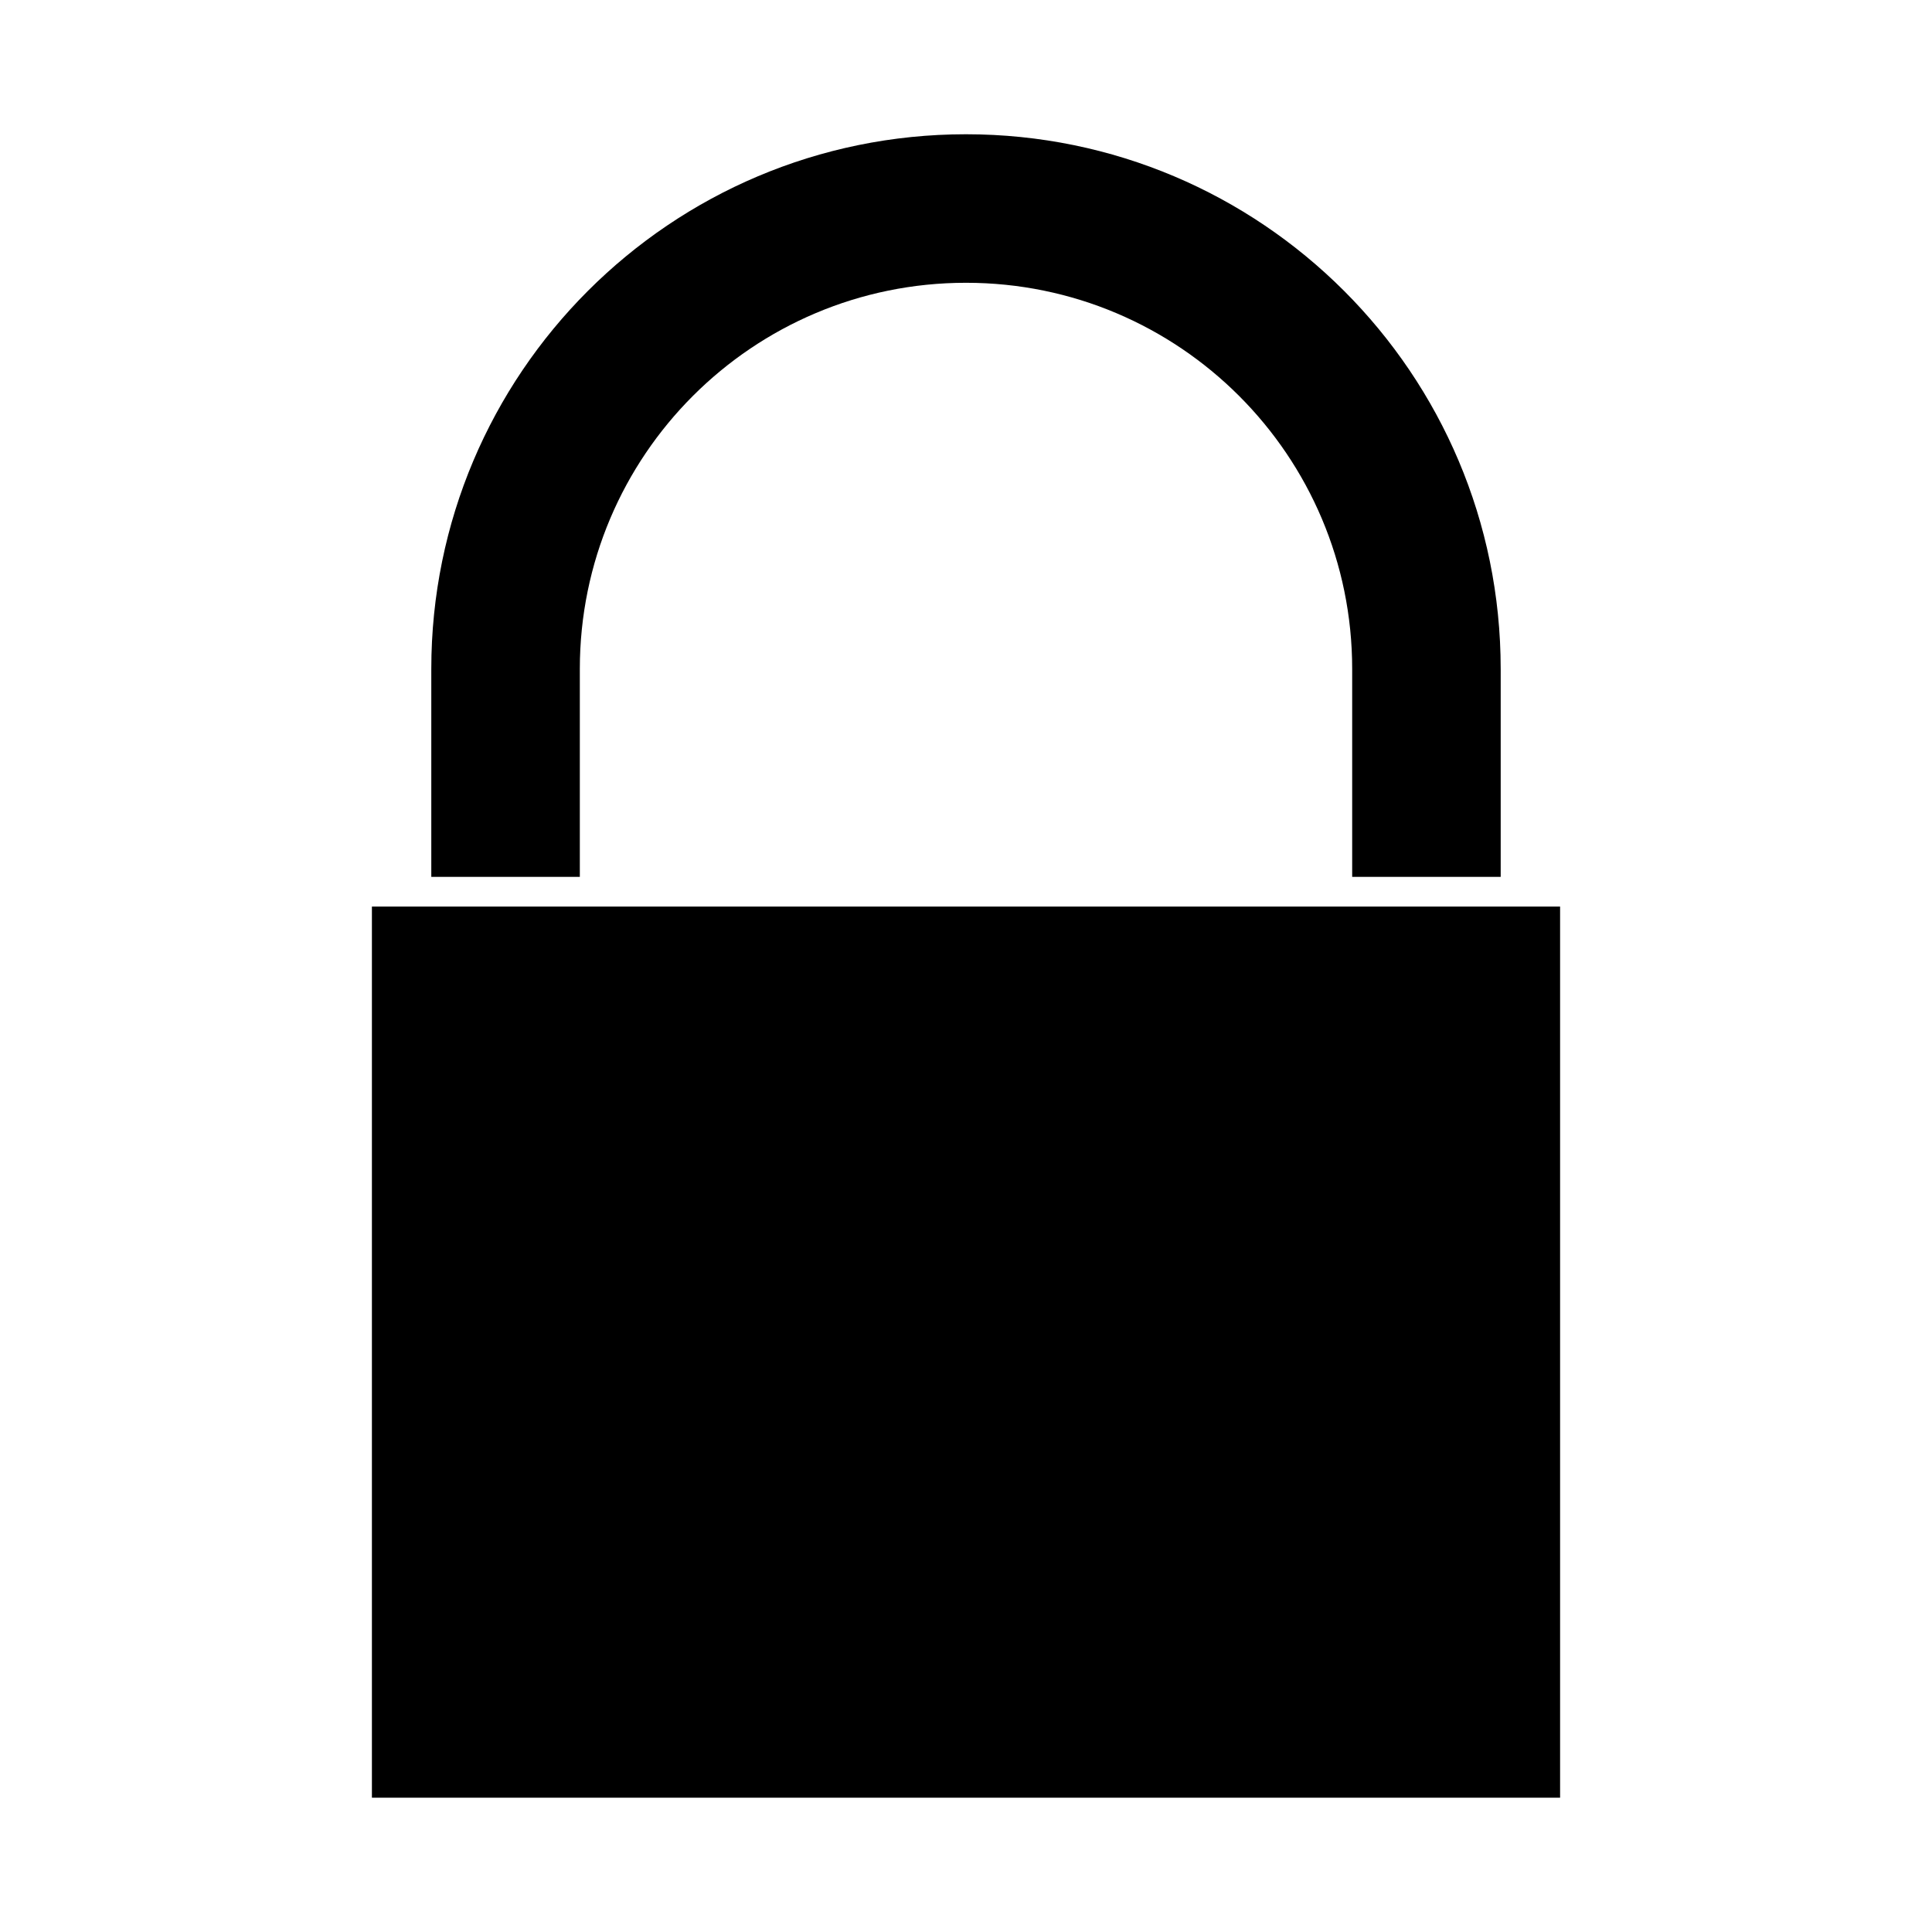
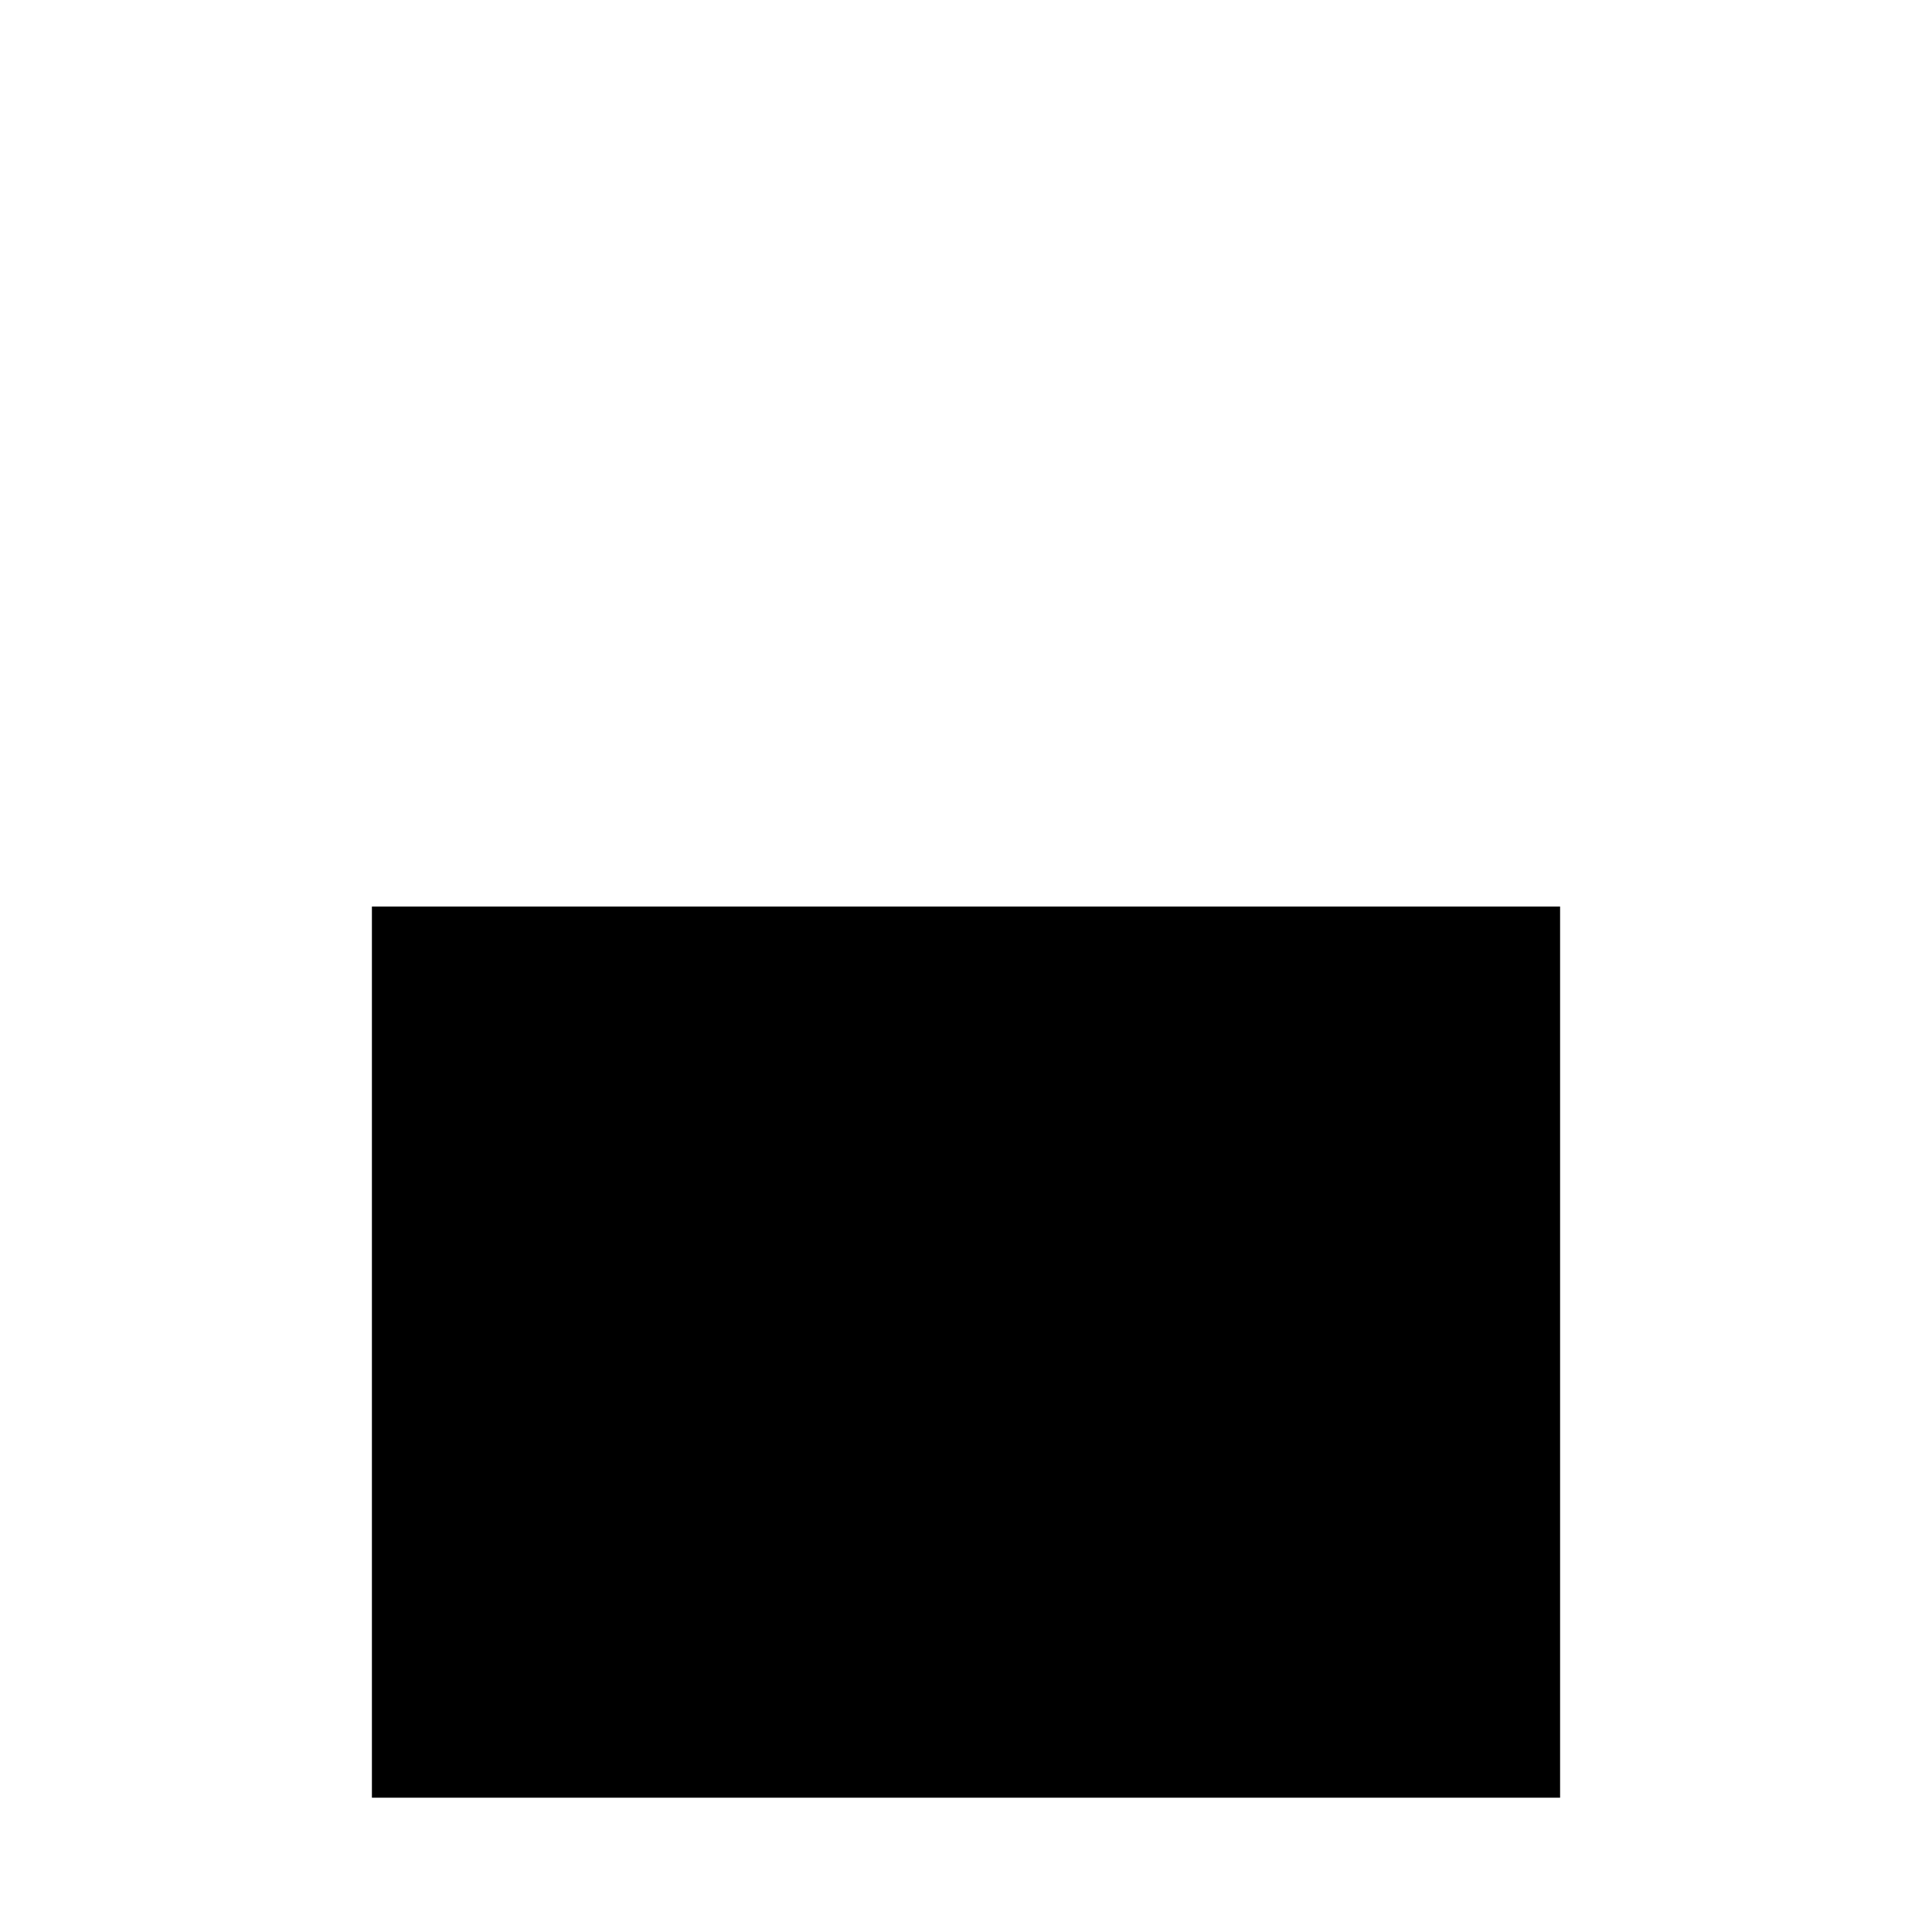
<svg xmlns="http://www.w3.org/2000/svg" fill="#000000" width="800px" height="800px" version="1.1" viewBox="144 144 512 512">
  <g>
-     <path d="m541.7 321.28v55.105h-39.359v-55.105c0-56.52-45.816-102.34-102.34-102.34-56.523 0-102.34 45.816-102.34 102.34v55.105h-39.363v-55.105c0-78.246 63.449-141.7 141.7-141.7s141.7 63.449 141.7 141.7z" />
    <path d="m557.44 384.25v236.16h-314.88v-236.16z" />
  </g>
</svg>